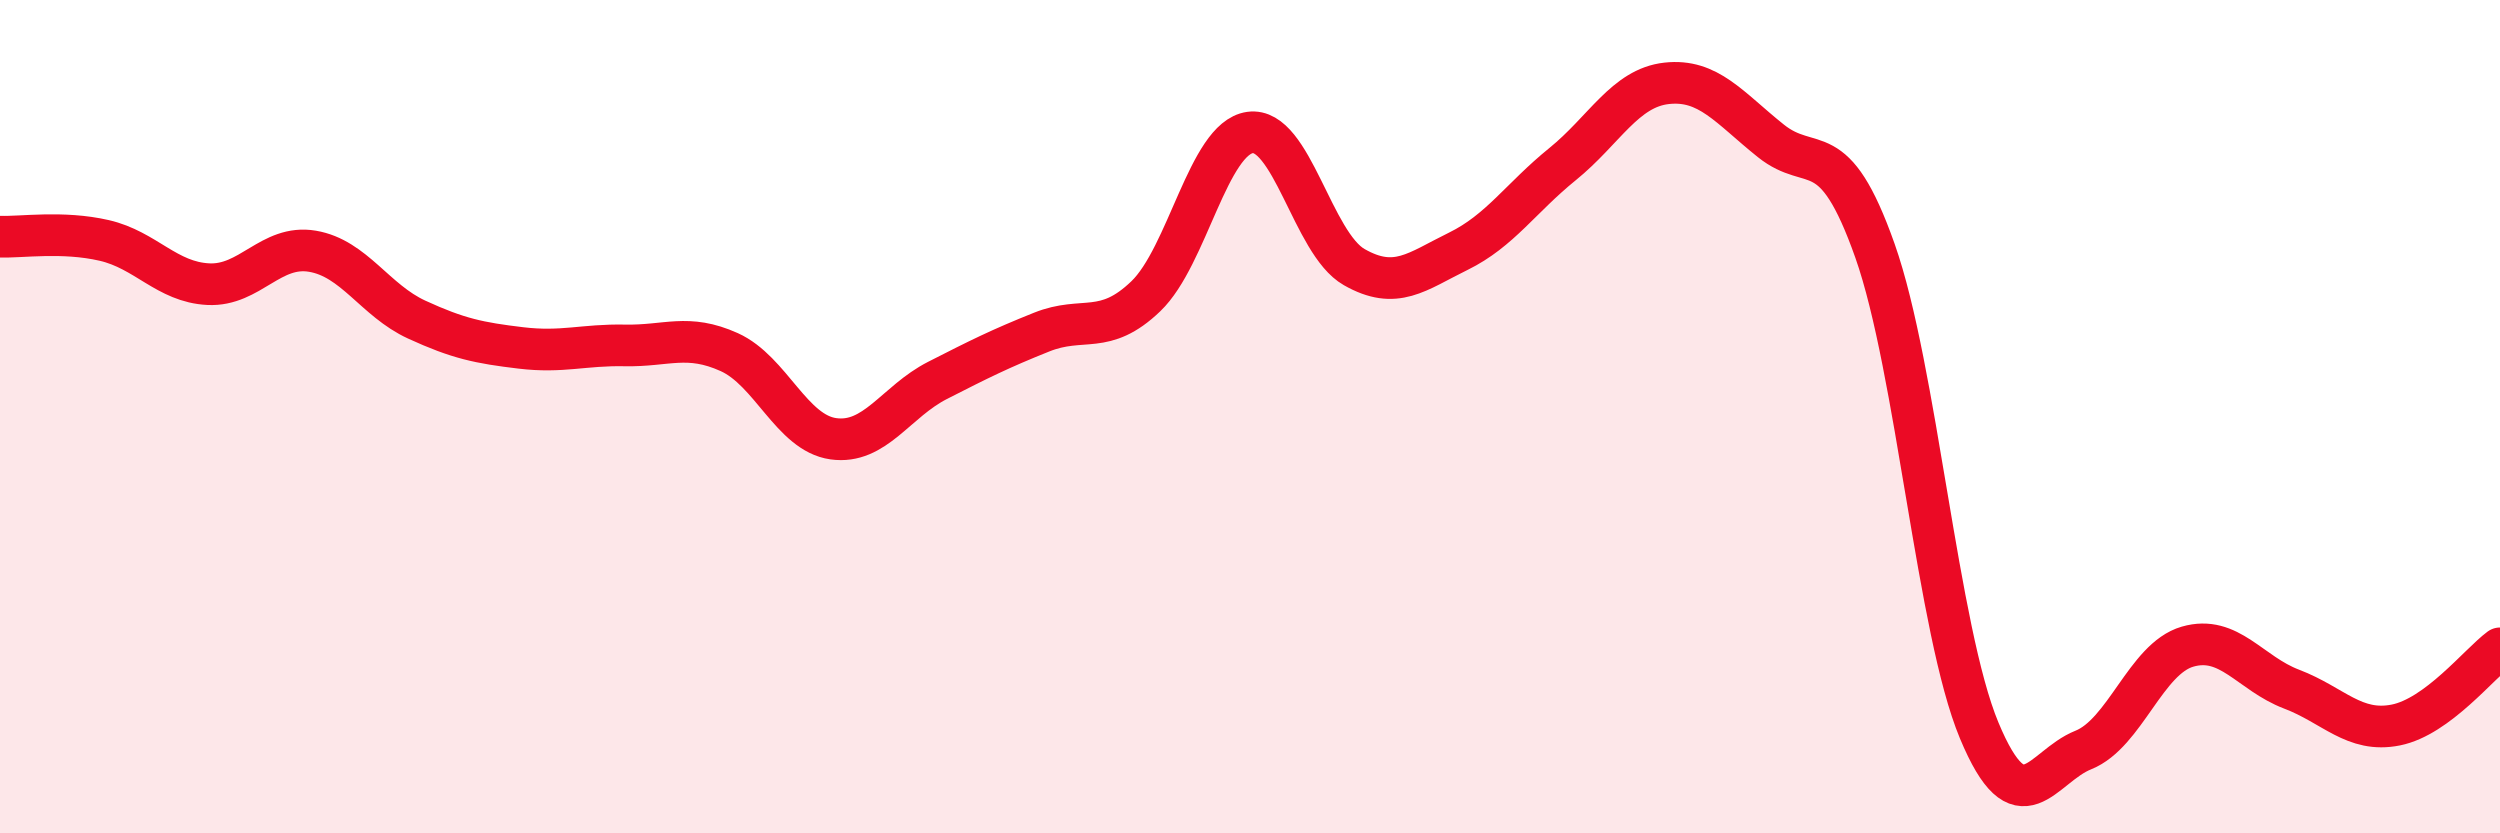
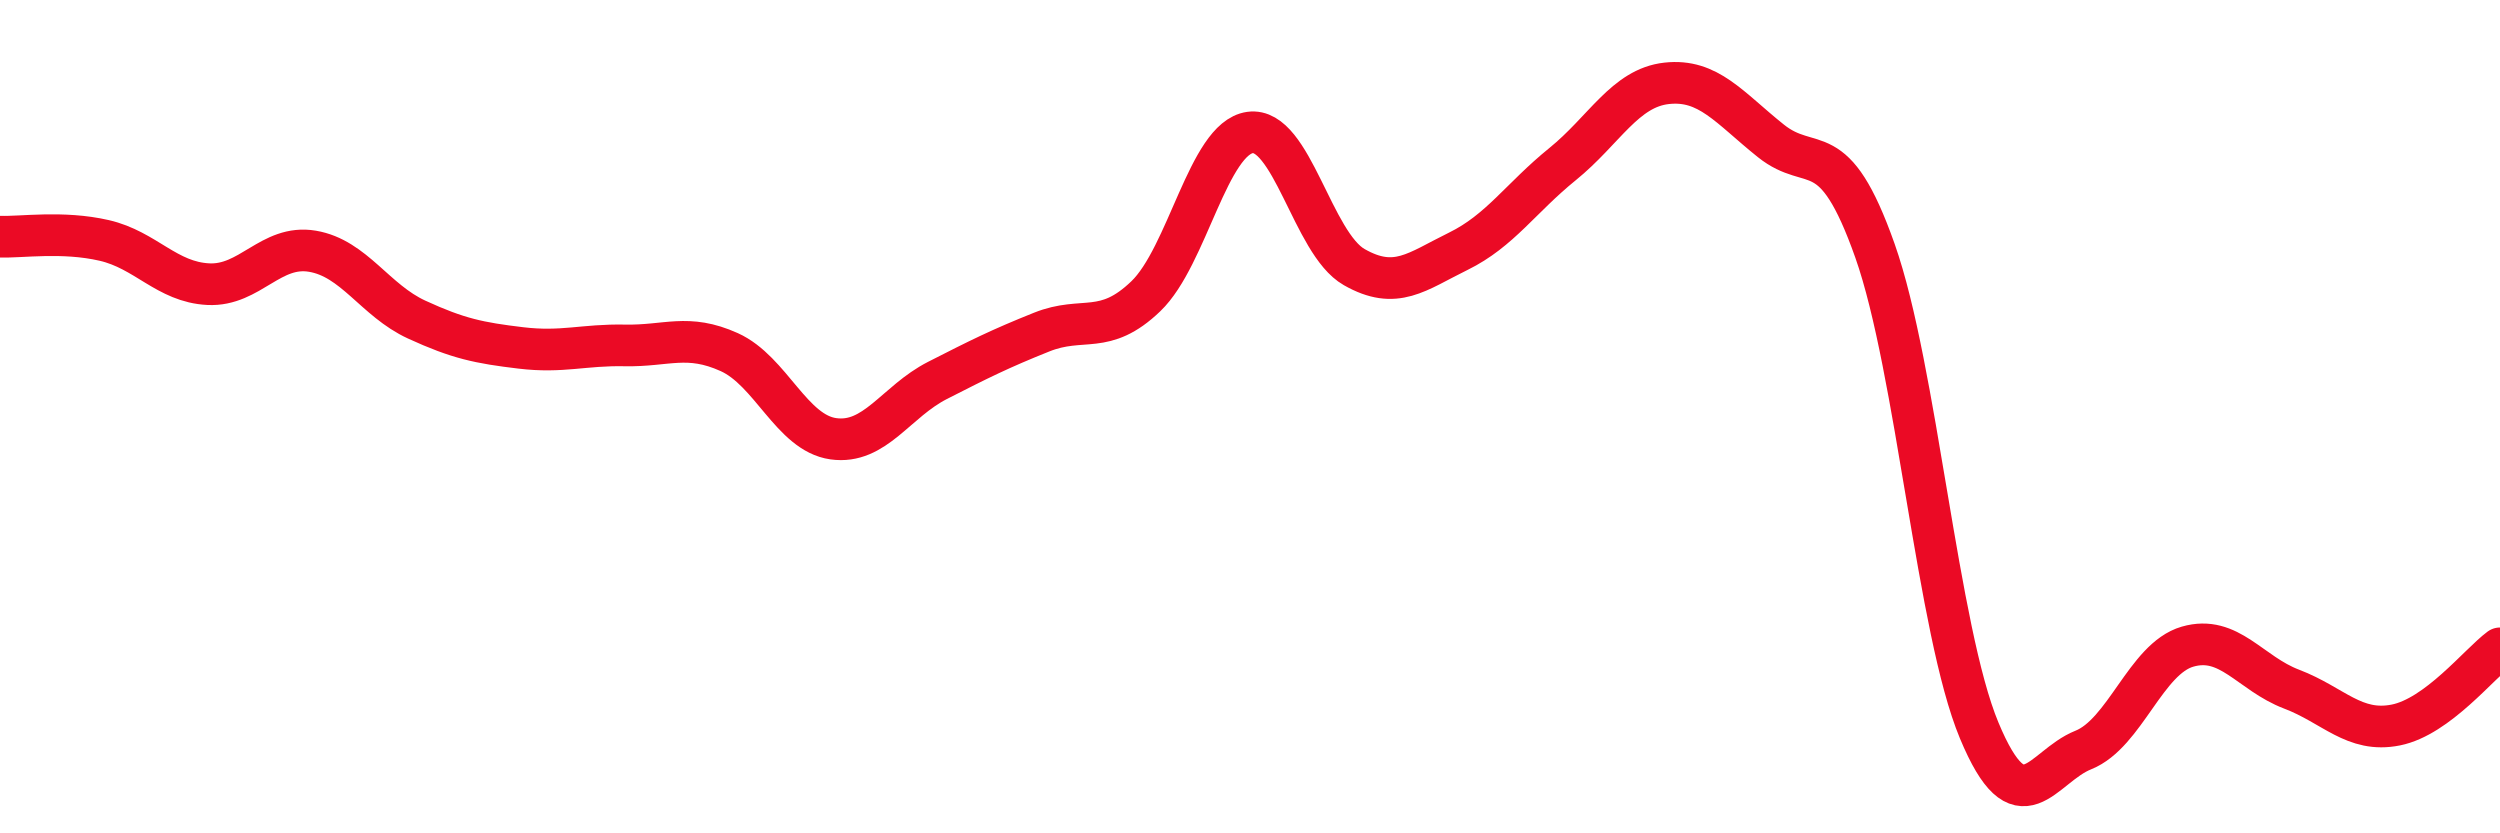
<svg xmlns="http://www.w3.org/2000/svg" width="60" height="20" viewBox="0 0 60 20">
-   <path d="M 0,5.68 C 0.5,5.7 1.5,5.54 2.5,5.77 C 3.5,6 4,6.77 5,6.82 C 6,6.87 6.5,5.86 7.5,6.03 C 8.5,6.2 9,7.21 10,7.67 C 11,8.13 11.5,8.23 12.5,8.35 C 13.5,8.47 14,8.27 15,8.29 C 16,8.31 16.5,8 17.5,8.45 C 18.5,8.9 19,10.39 20,10.53 C 21,10.67 21.5,9.64 22.5,9.13 C 23.5,8.62 24,8.37 25,7.97 C 26,7.57 26.5,8.07 27.5,7.11 C 28.5,6.15 29,3.32 30,3.18 C 31,3.04 31.5,5.84 32.5,6.41 C 33.5,6.98 34,6.52 35,6.03 C 36,5.54 36.5,4.75 37.5,3.94 C 38.5,3.13 39,2.11 40,2 C 41,1.89 41.5,2.58 42.5,3.38 C 43.5,4.18 44,3.19 45,6.02 C 46,8.85 46.5,15.13 47.5,17.53 C 48.5,19.93 49,18.4 50,18 C 51,17.6 51.5,15.81 52.5,15.52 C 53.5,15.23 54,16.16 55,16.54 C 56,16.92 56.5,17.6 57.5,17.4 C 58.5,17.2 59.5,15.93 60,15.56L60 20L0 20Z" fill="#EB0A25" opacity="0.1" stroke-linecap="round" stroke-linejoin="round" />
  <path d="M 0,5.68 C 0.5,5.7 1.5,5.54 2.5,5.77 C 3.5,6 4,6.77 5,6.82 C 6,6.87 6.5,5.86 7.5,6.03 C 8.5,6.2 9,7.21 10,7.67 C 11,8.13 11.5,8.23 12.5,8.35 C 13.5,8.47 14,8.27 15,8.29 C 16,8.31 16.5,8 17.5,8.45 C 18.5,8.9 19,10.39 20,10.53 C 21,10.67 21.5,9.64 22.5,9.13 C 23.5,8.62 24,8.37 25,7.97 C 26,7.57 26.5,8.07 27.5,7.11 C 28.5,6.15 29,3.32 30,3.18 C 31,3.04 31.5,5.84 32.5,6.41 C 33.5,6.98 34,6.52 35,6.03 C 36,5.54 36.5,4.75 37.5,3.94 C 38.5,3.13 39,2.11 40,2 C 41,1.89 41.5,2.58 42.5,3.38 C 43.5,4.18 44,3.19 45,6.02 C 46,8.85 46.5,15.13 47.5,17.53 C 48.5,19.93 49,18.4 50,18 C 51,17.6 51.5,15.81 52.5,15.52 C 53.5,15.23 54,16.16 55,16.54 C 56,16.92 56.5,17.6 57.5,17.4 C 58.5,17.2 59.5,15.93 60,15.56" stroke="#EB0A25" stroke-width="1" fill="none" stroke-linecap="round" stroke-linejoin="round" />
</svg>